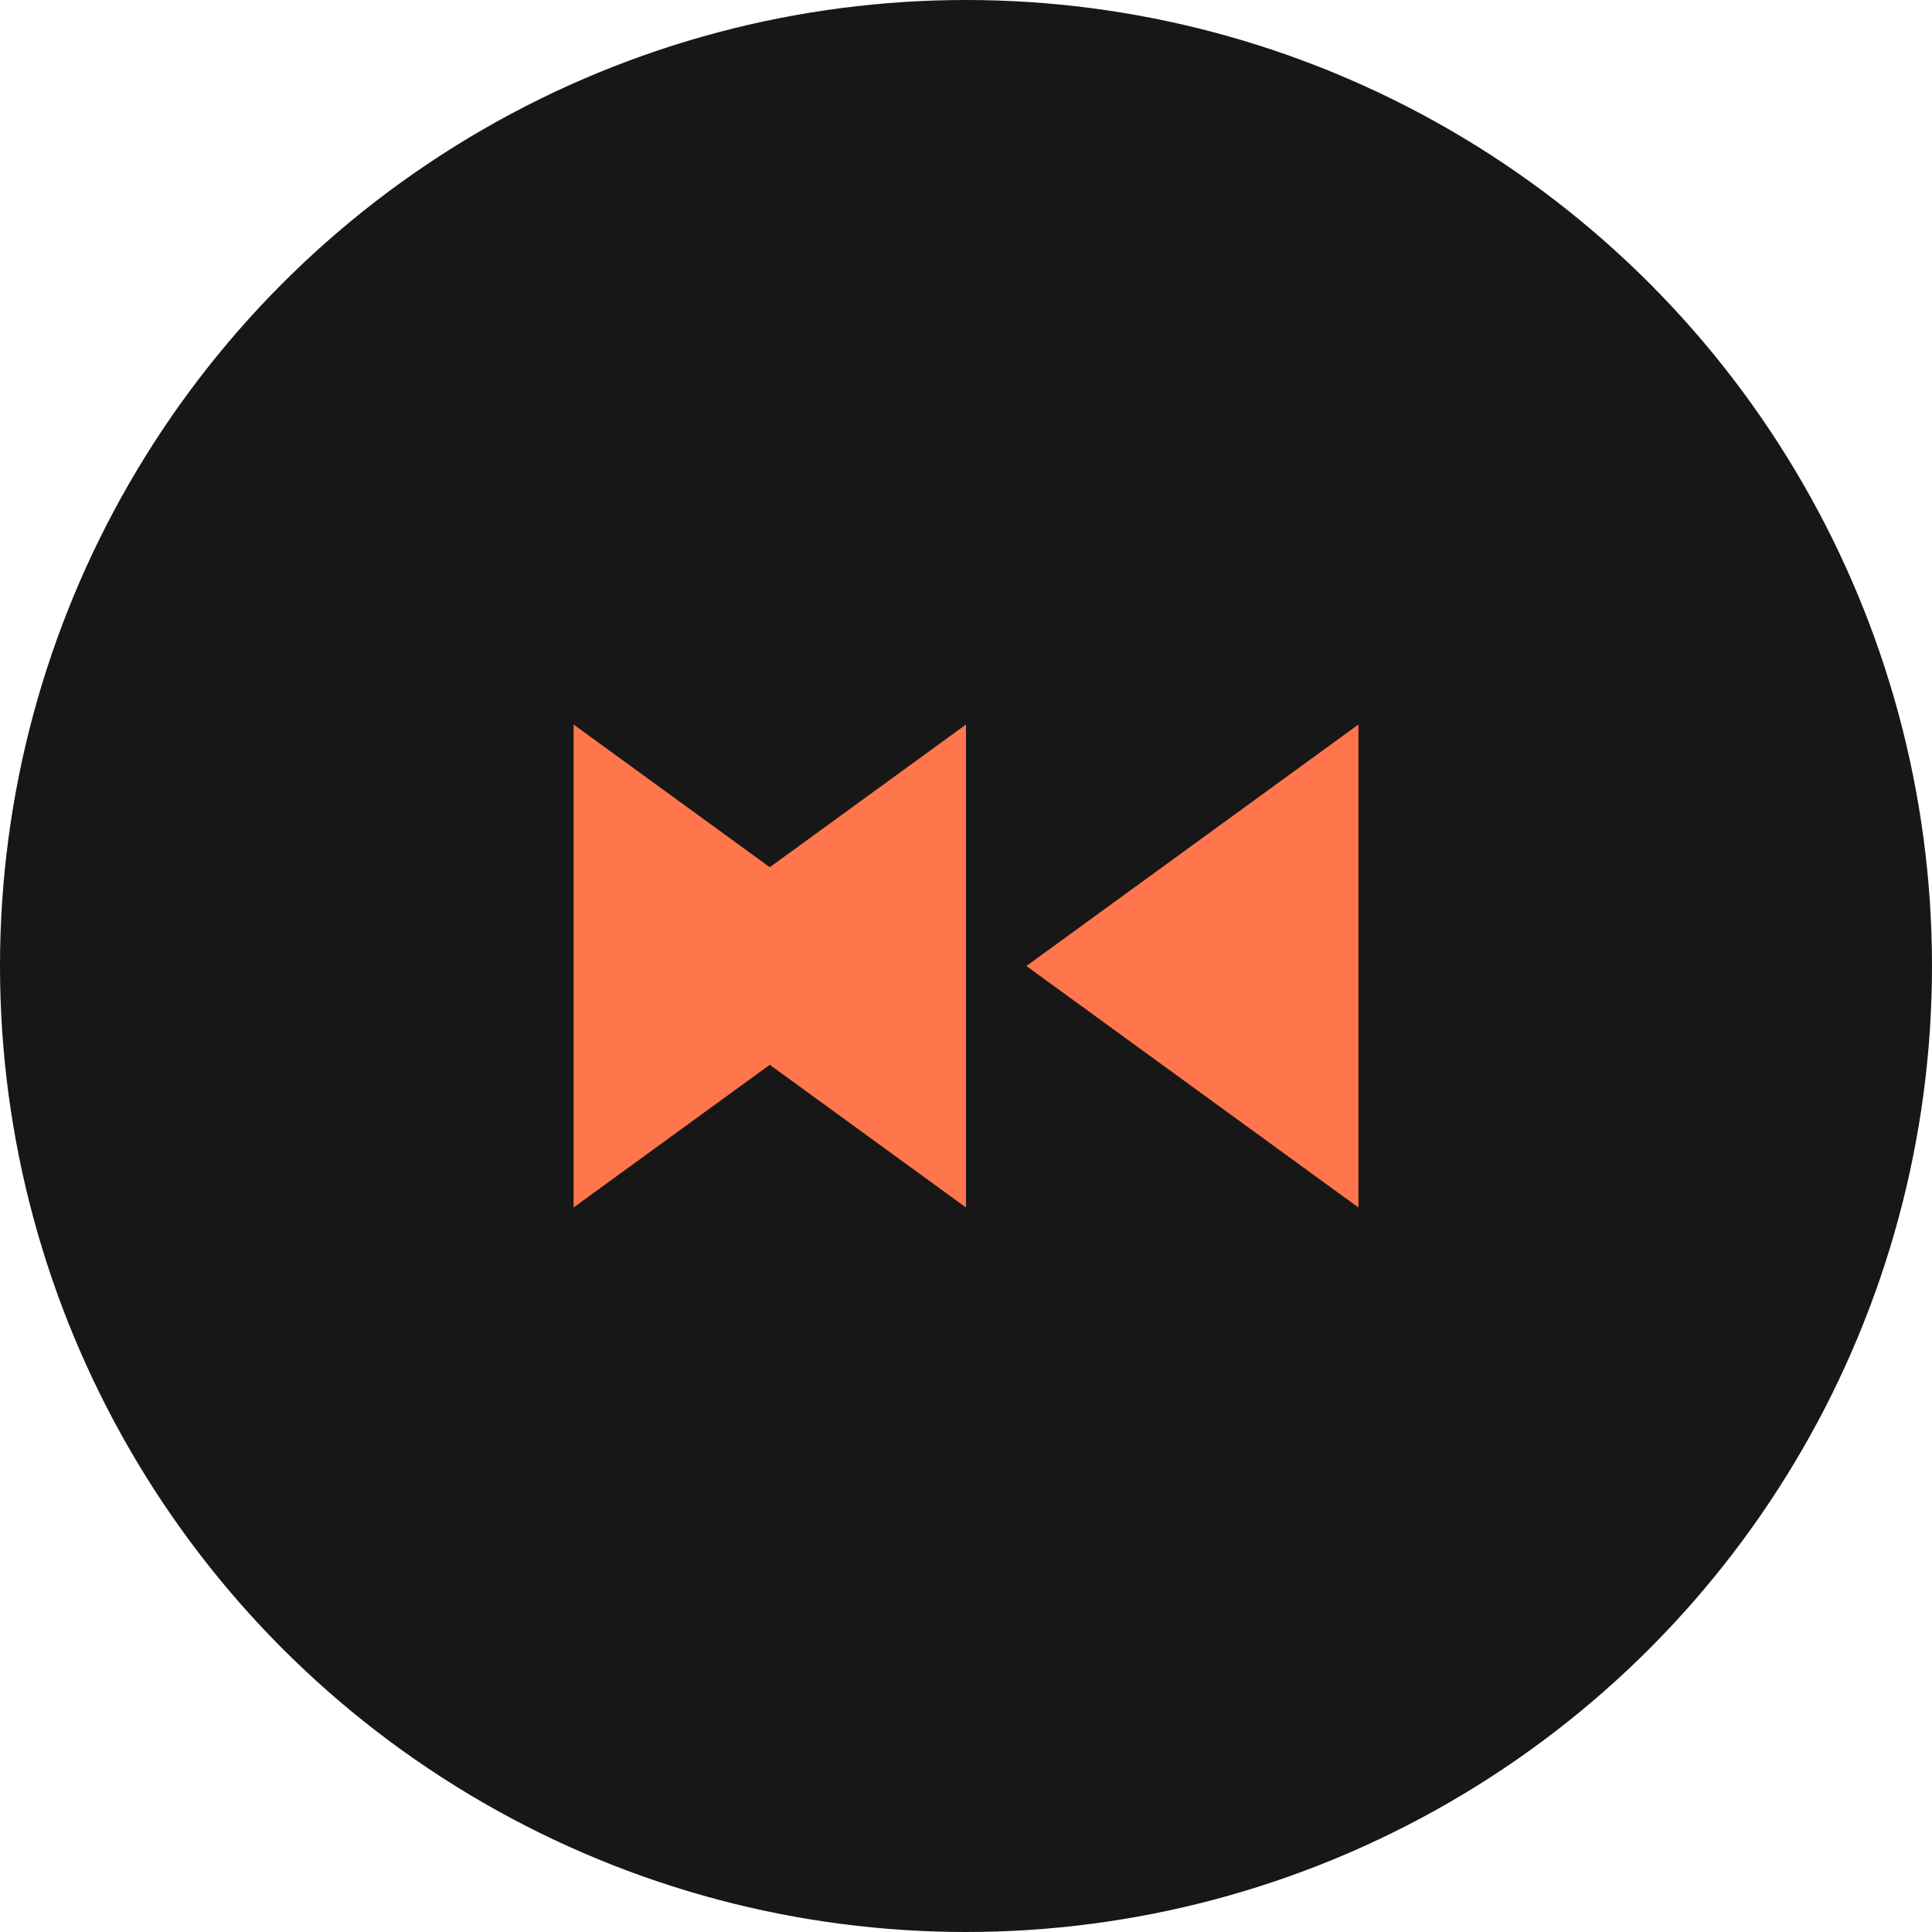
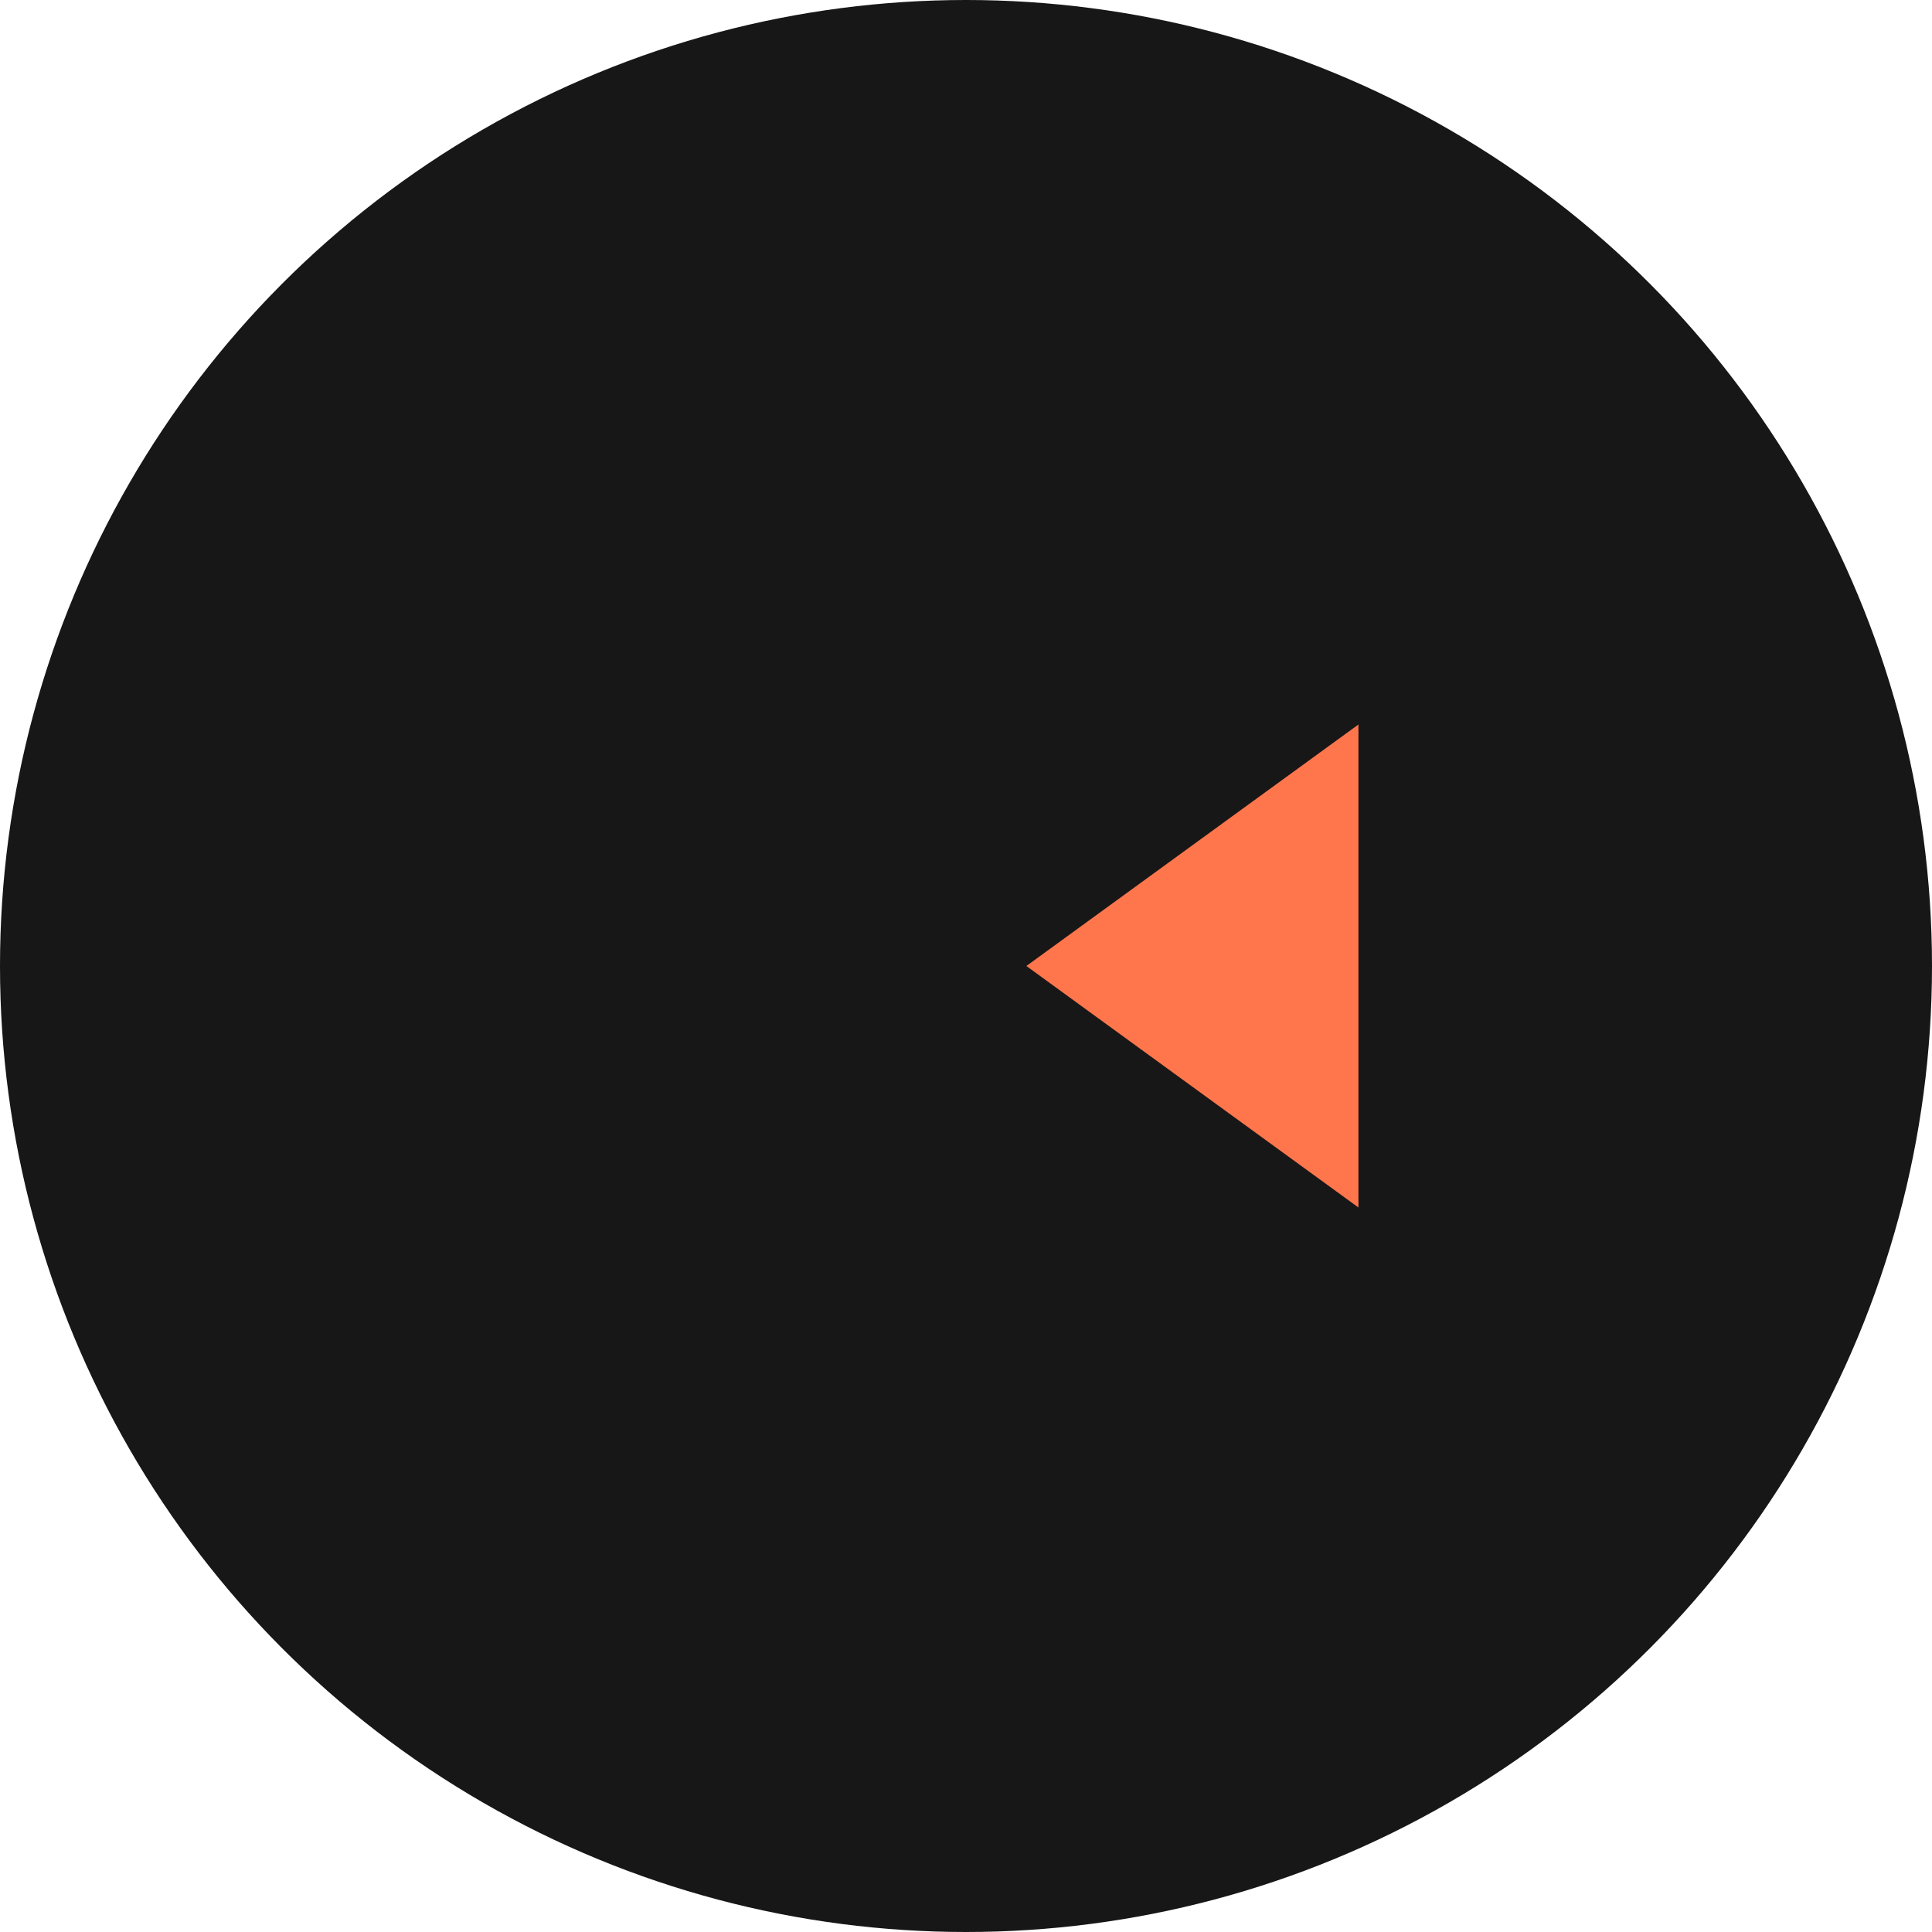
<svg xmlns="http://www.w3.org/2000/svg" viewBox="0 0 32 32">
  <circle cx="16" cy="16" r="16" fill="#171717" />
  <path d="M22.5 12L17 16L22.5 20V12Z" fill="#FF764C" />
-   <path d="M16 12L10.5 16L16 20V12Z" fill="#FF764C" />
-   <path d="M9.5 12L9.5 20L15 16L9.5 12Z" fill="#FF764C" />
+   <path d="M16 12L16 20V12Z" fill="#FF764C" />
</svg>